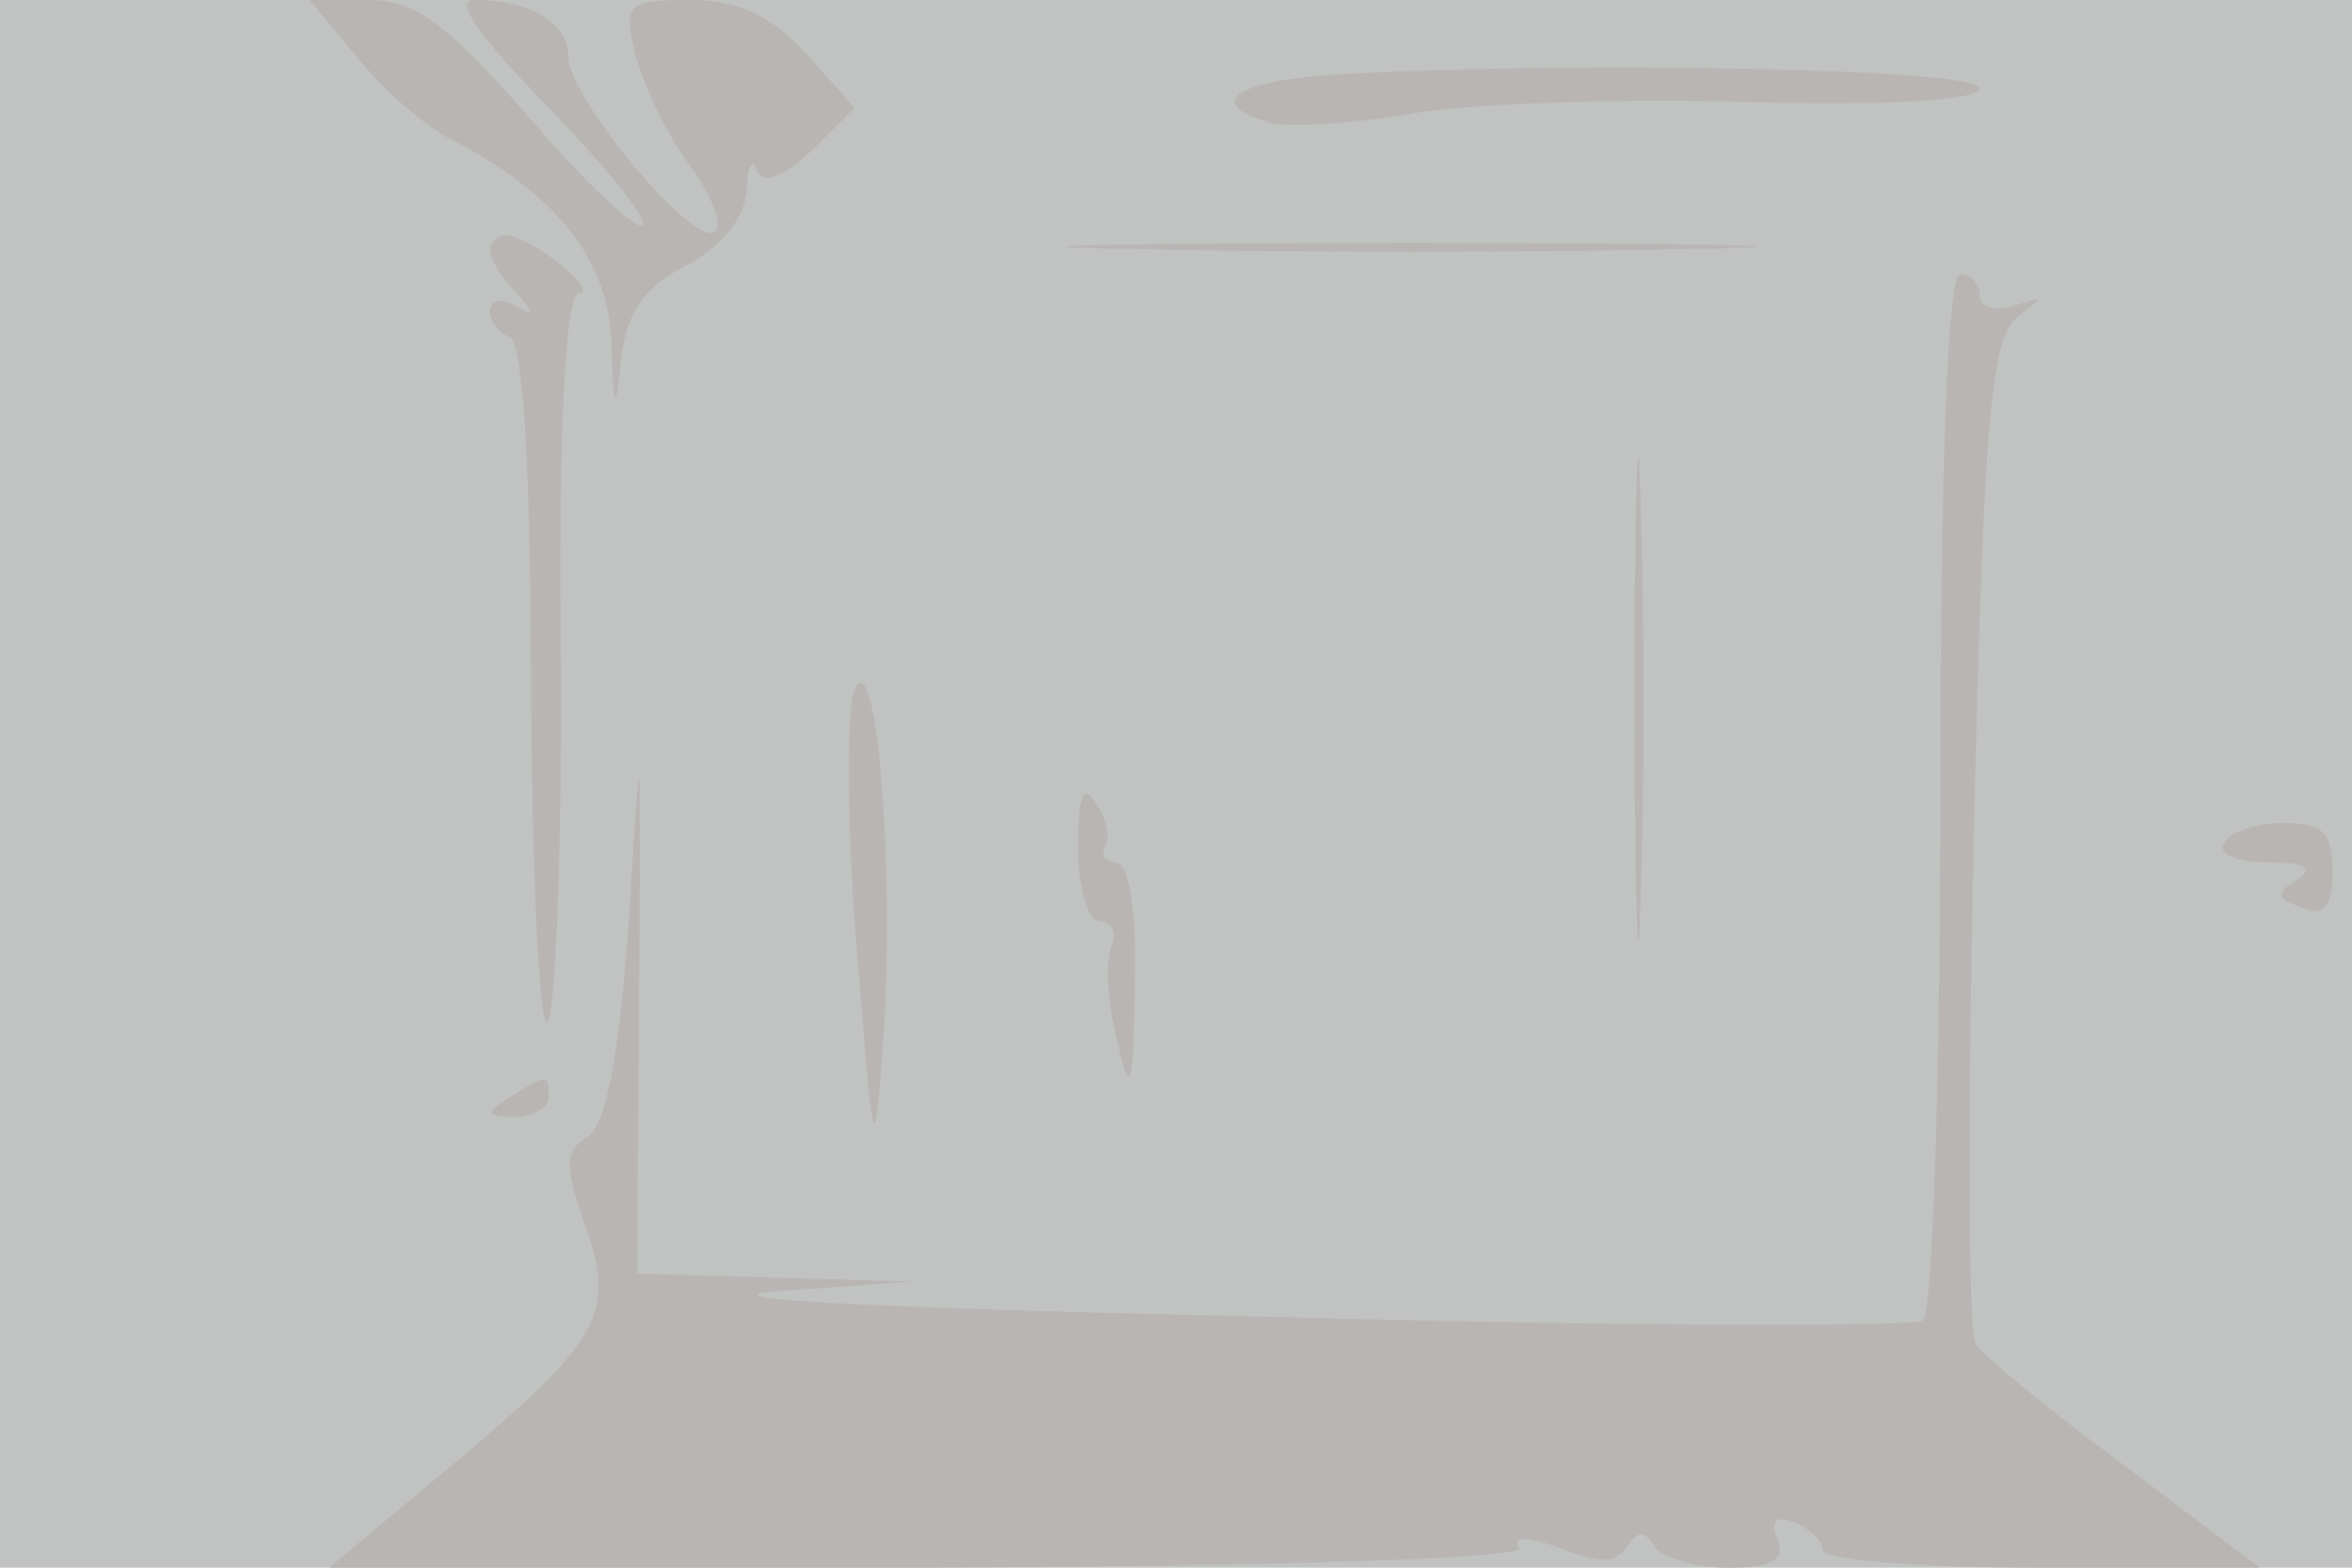
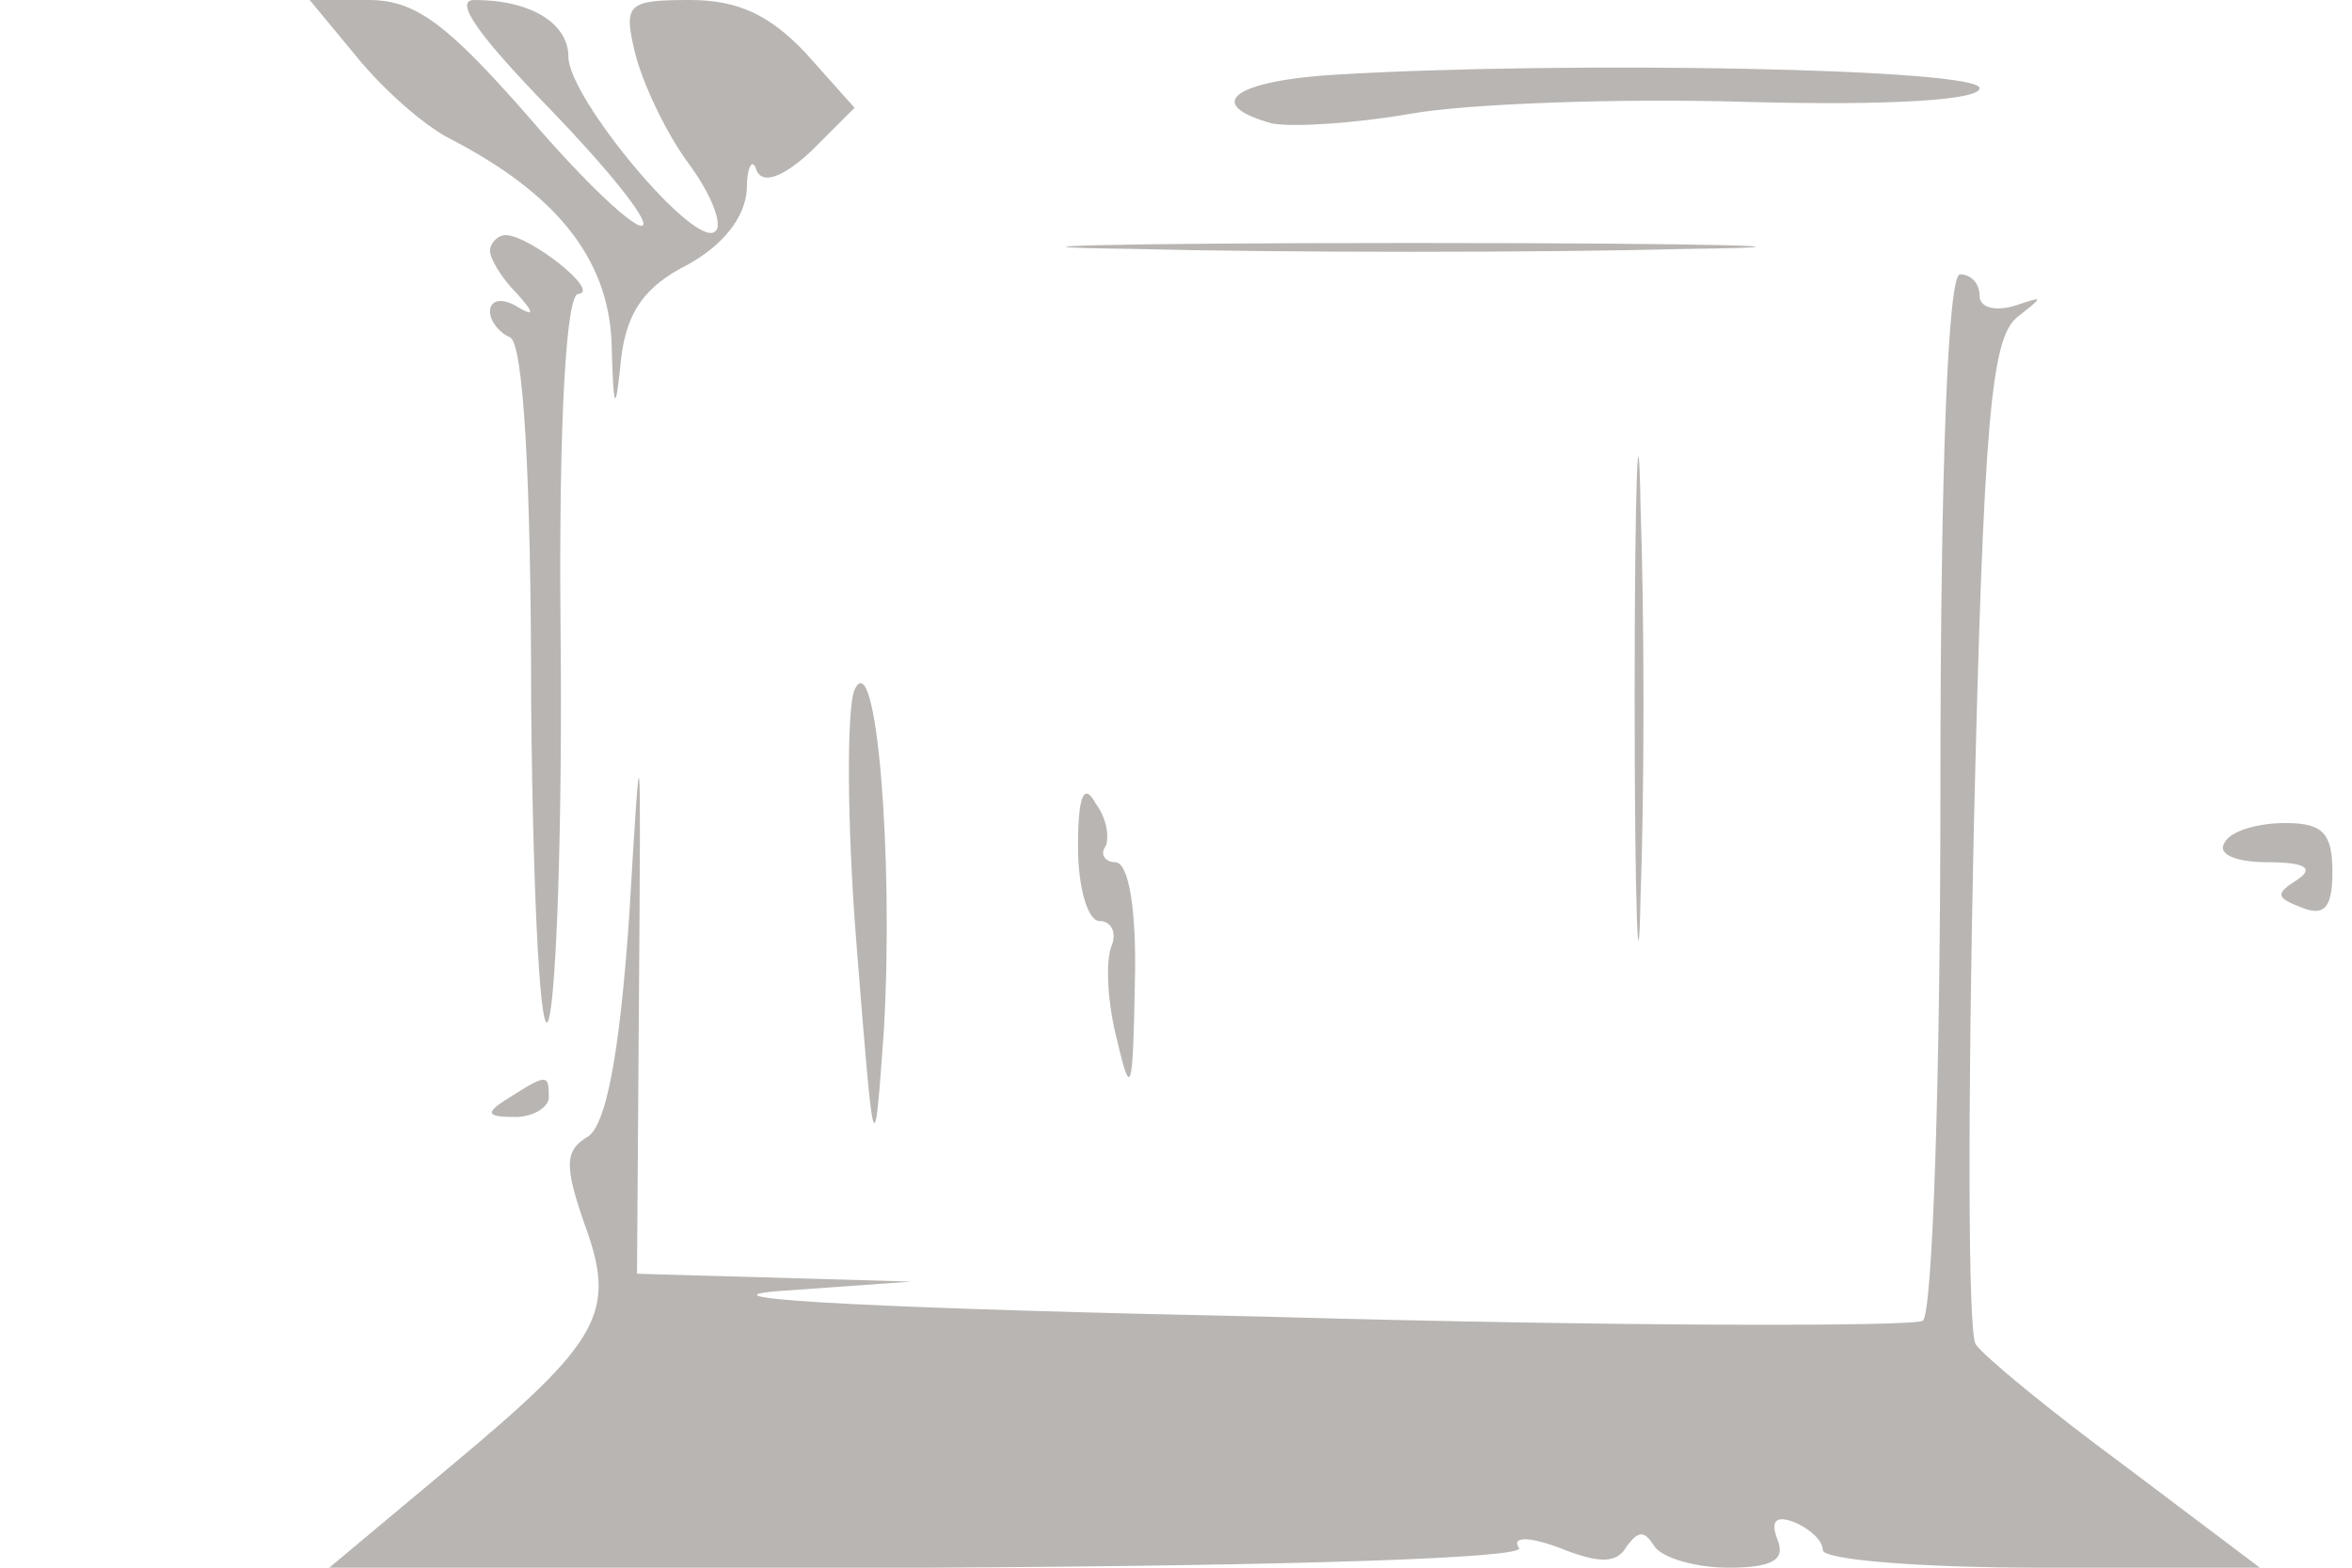
<svg xmlns="http://www.w3.org/2000/svg" width="120" height="80">
  <g>
    <svg width="120" height="80" />
    <svg width="120" height="80" version="1.0" viewBox="0 0 120 80">
      <g fill="#c1c2c2" transform="matrix(.1 0 0 -.1 0 80)">
-         <path d="M0 400V0h1200v800H0V400z" />
-       </g>
+         </g>
    </svg>
    <svg width="120" height="80" version="1.0" viewBox="0 0 120 80">
      <g fill="#b8b5b2" transform="matrix(.1 0 0 -.1 0 80)">
        <path d="M182 771c13-16 34-35 48-42 54-28 80-61 82-103 1-37 2-38 5-8 3 23 12 36 34 47 18 10 29 24 30 38 0 12 3 17 5 10 3-7 13-4 28 10l22 22-25 28c-18 19-34 27-59 27-32 0-34-2-28-27 4-16 16-41 27-56 12-16 18-32 14-35-10-10-75 68-75 89 0 17-19 29-48 29-11 0 3-19 38-55 29-30 51-57 48-60s-29 21-58 55c-42 48-58 60-82 60h-30l24-29zm501-9c-53-3-70-15-34-25 11-2 42 0 71 5 28 5 105 8 171 6 75-2 119 1 119 7 0 10-207 14-327 7zm-433-90c0-4 6-14 13-21 10-11 10-13 0-7-7 4-13 3-13-3 0-5 5-11 10-13 7-2 11-71 11-188 1-104 5-174 9-160s7 103 6 198c-1 109 3 172 9 172 12 1-25 30-37 30-4 0-8-4-8-8zm327 1c79-2 207-2 285 0 79 1 15 3-142 3s-221-2-143-3zm413-277c0-146-4-267-9-270s-154-3-332 2c-190 4-295 9-254 13l70 5-70 2-70 2 1 142c1 140 1 141-5 40-5-72-12-106-21-112-12-7-12-15-2-44 17-46 9-60-69-125L168 0h306c191 1 304 5 301 10-4 6 5 6 21 0 20-8 29-8 34 1 6 8 9 8 14 0 4-6 21-11 38-11 22 0 29 4 25 14s-1 13 9 9c7-3 14-9 14-14s50-9 111-9h112l-69 52c-38 28-72 56-76 62s-4 123-1 261c5 212 9 252 22 263 14 11 14 11-1 6-10-3-18-1-18 5s-4 11-10 11-10-95-10-264zm-156 49c0-110 2-156 3-103 2 53 2 143 0 200-1 57-3 13-3-97zm-398 3c-4-9-4-68 1-130 9-113 9-113 14-43 5 89-4 197-15 173zm114-80c0-21 5-38 11-38s9-6 6-13c-3-8-2-29 3-48 7-30 8-26 9 29 1 37-3 62-10 62-5 0-8 4-5 8 2 4 1 14-5 22-6 11-9 4-9-22zm585 2c-4-6 6-10 22-10 19 0 24-3 15-9-11-7-11-9 2-14 12-5 16 0 16 18 0 20-5 25-24 25-14 0-28-4-31-10zM260 240c-13-8-12-10 3-10 9 0 17 5 17 10 0 12-1 12-20 0z" />
      </g>
    </svg>
  </g>
</svg>